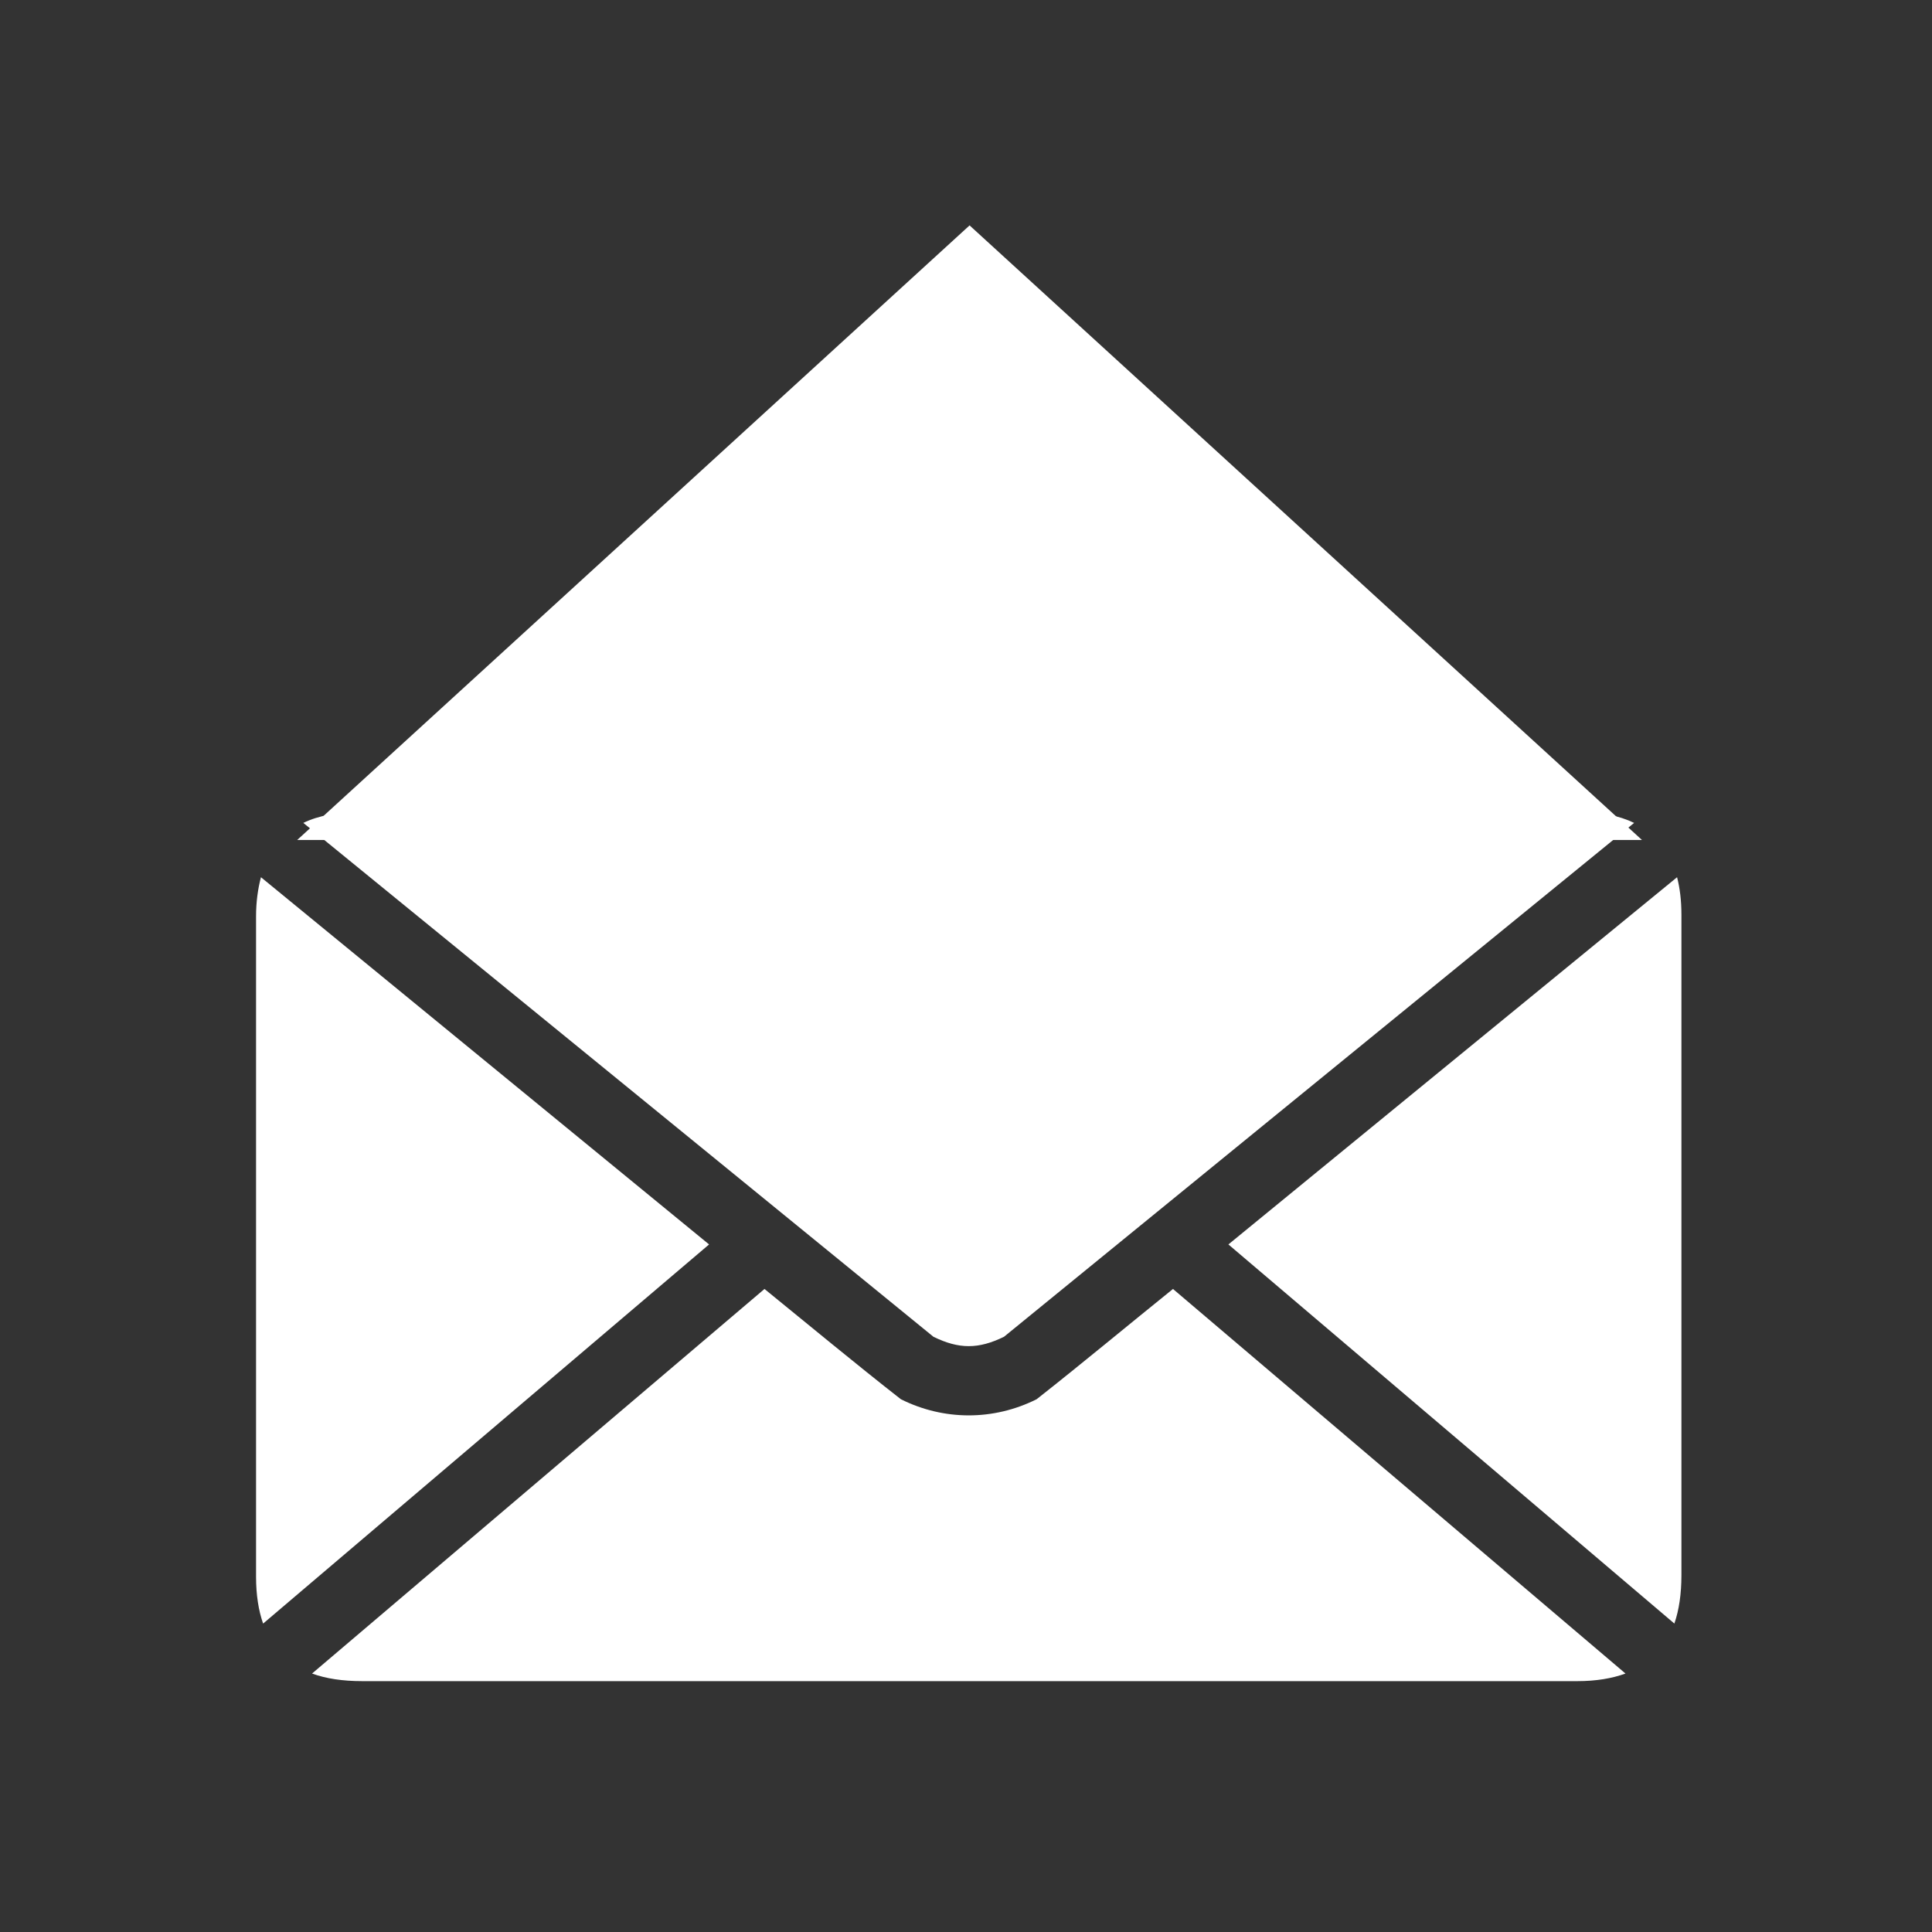
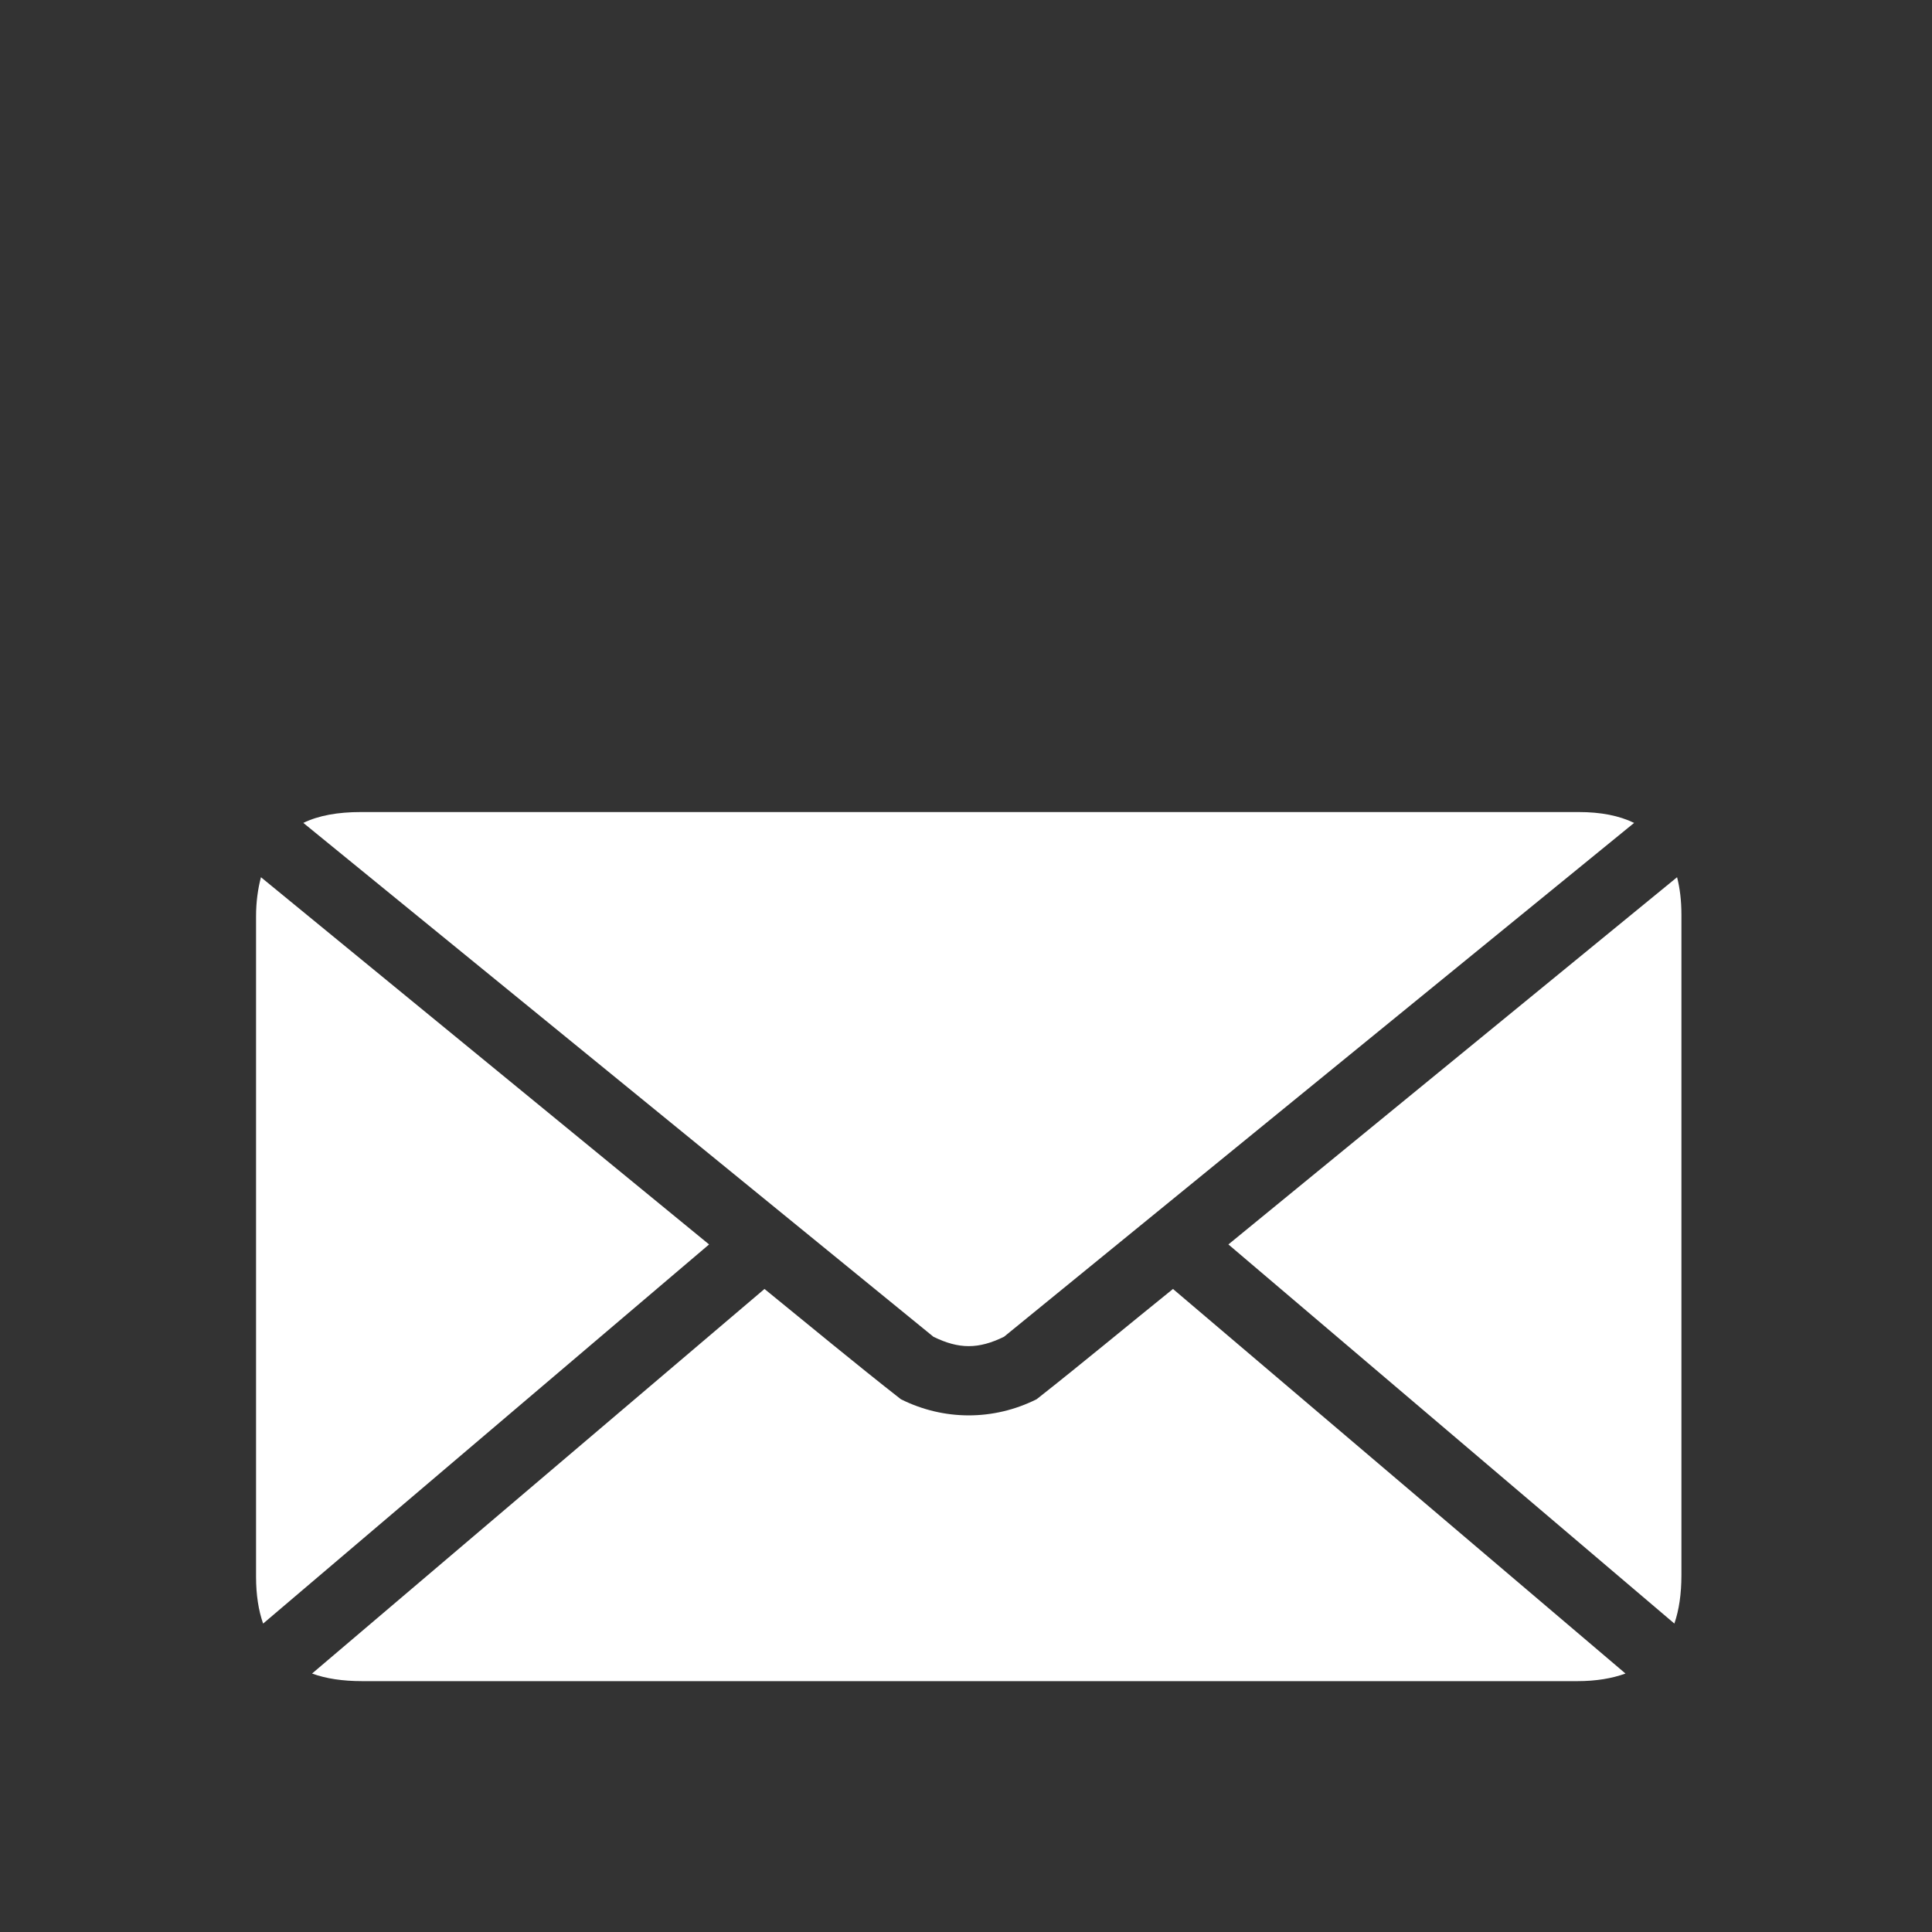
<svg xmlns="http://www.w3.org/2000/svg" width="60" height="60" viewBox="0 0 60 60" fill="none">
  <rect x="0" y="0" width="60" height="60" fill="#333333" stroke="none" />
  <path d="M11.208 25.219C10.494 25.219 9.898 25.324 9.42 25.556L28.988 41.514C29.782 41.903 30.387 41.903 31.181 41.514L50.749 25.556C50.282 25.33 49.716 25.219 49.029 25.219H11.208ZM8.104 27.243C8.01 27.6 7.952 28.007 7.952 28.458V48.971C7.952 49.526 8.027 50.009 8.171 50.422L22.021 38.647L8.104 27.243ZM52.083 27.243L38.149 38.647L51.999 50.421C52.145 49.999 52.218 49.494 52.218 48.92V28.407C52.218 27.977 52.172 27.587 52.083 27.243L52.083 27.243ZM23.742 40.03L9.691 51.973C10.124 52.132 10.645 52.209 11.243 52.209H48.996C49.563 52.209 50.063 52.126 50.481 51.973L36.428 40.03C35.025 41.161 33.595 42.352 32.194 43.454C30.857 44.123 29.314 44.123 27.977 43.454C26.565 42.35 25.147 41.171 23.742 40.03H23.742Z" fill="white" />
-   <path d="M30.111 7L50.992 26.086H9.23L30.111 7Z" fill="white" />
</svg>